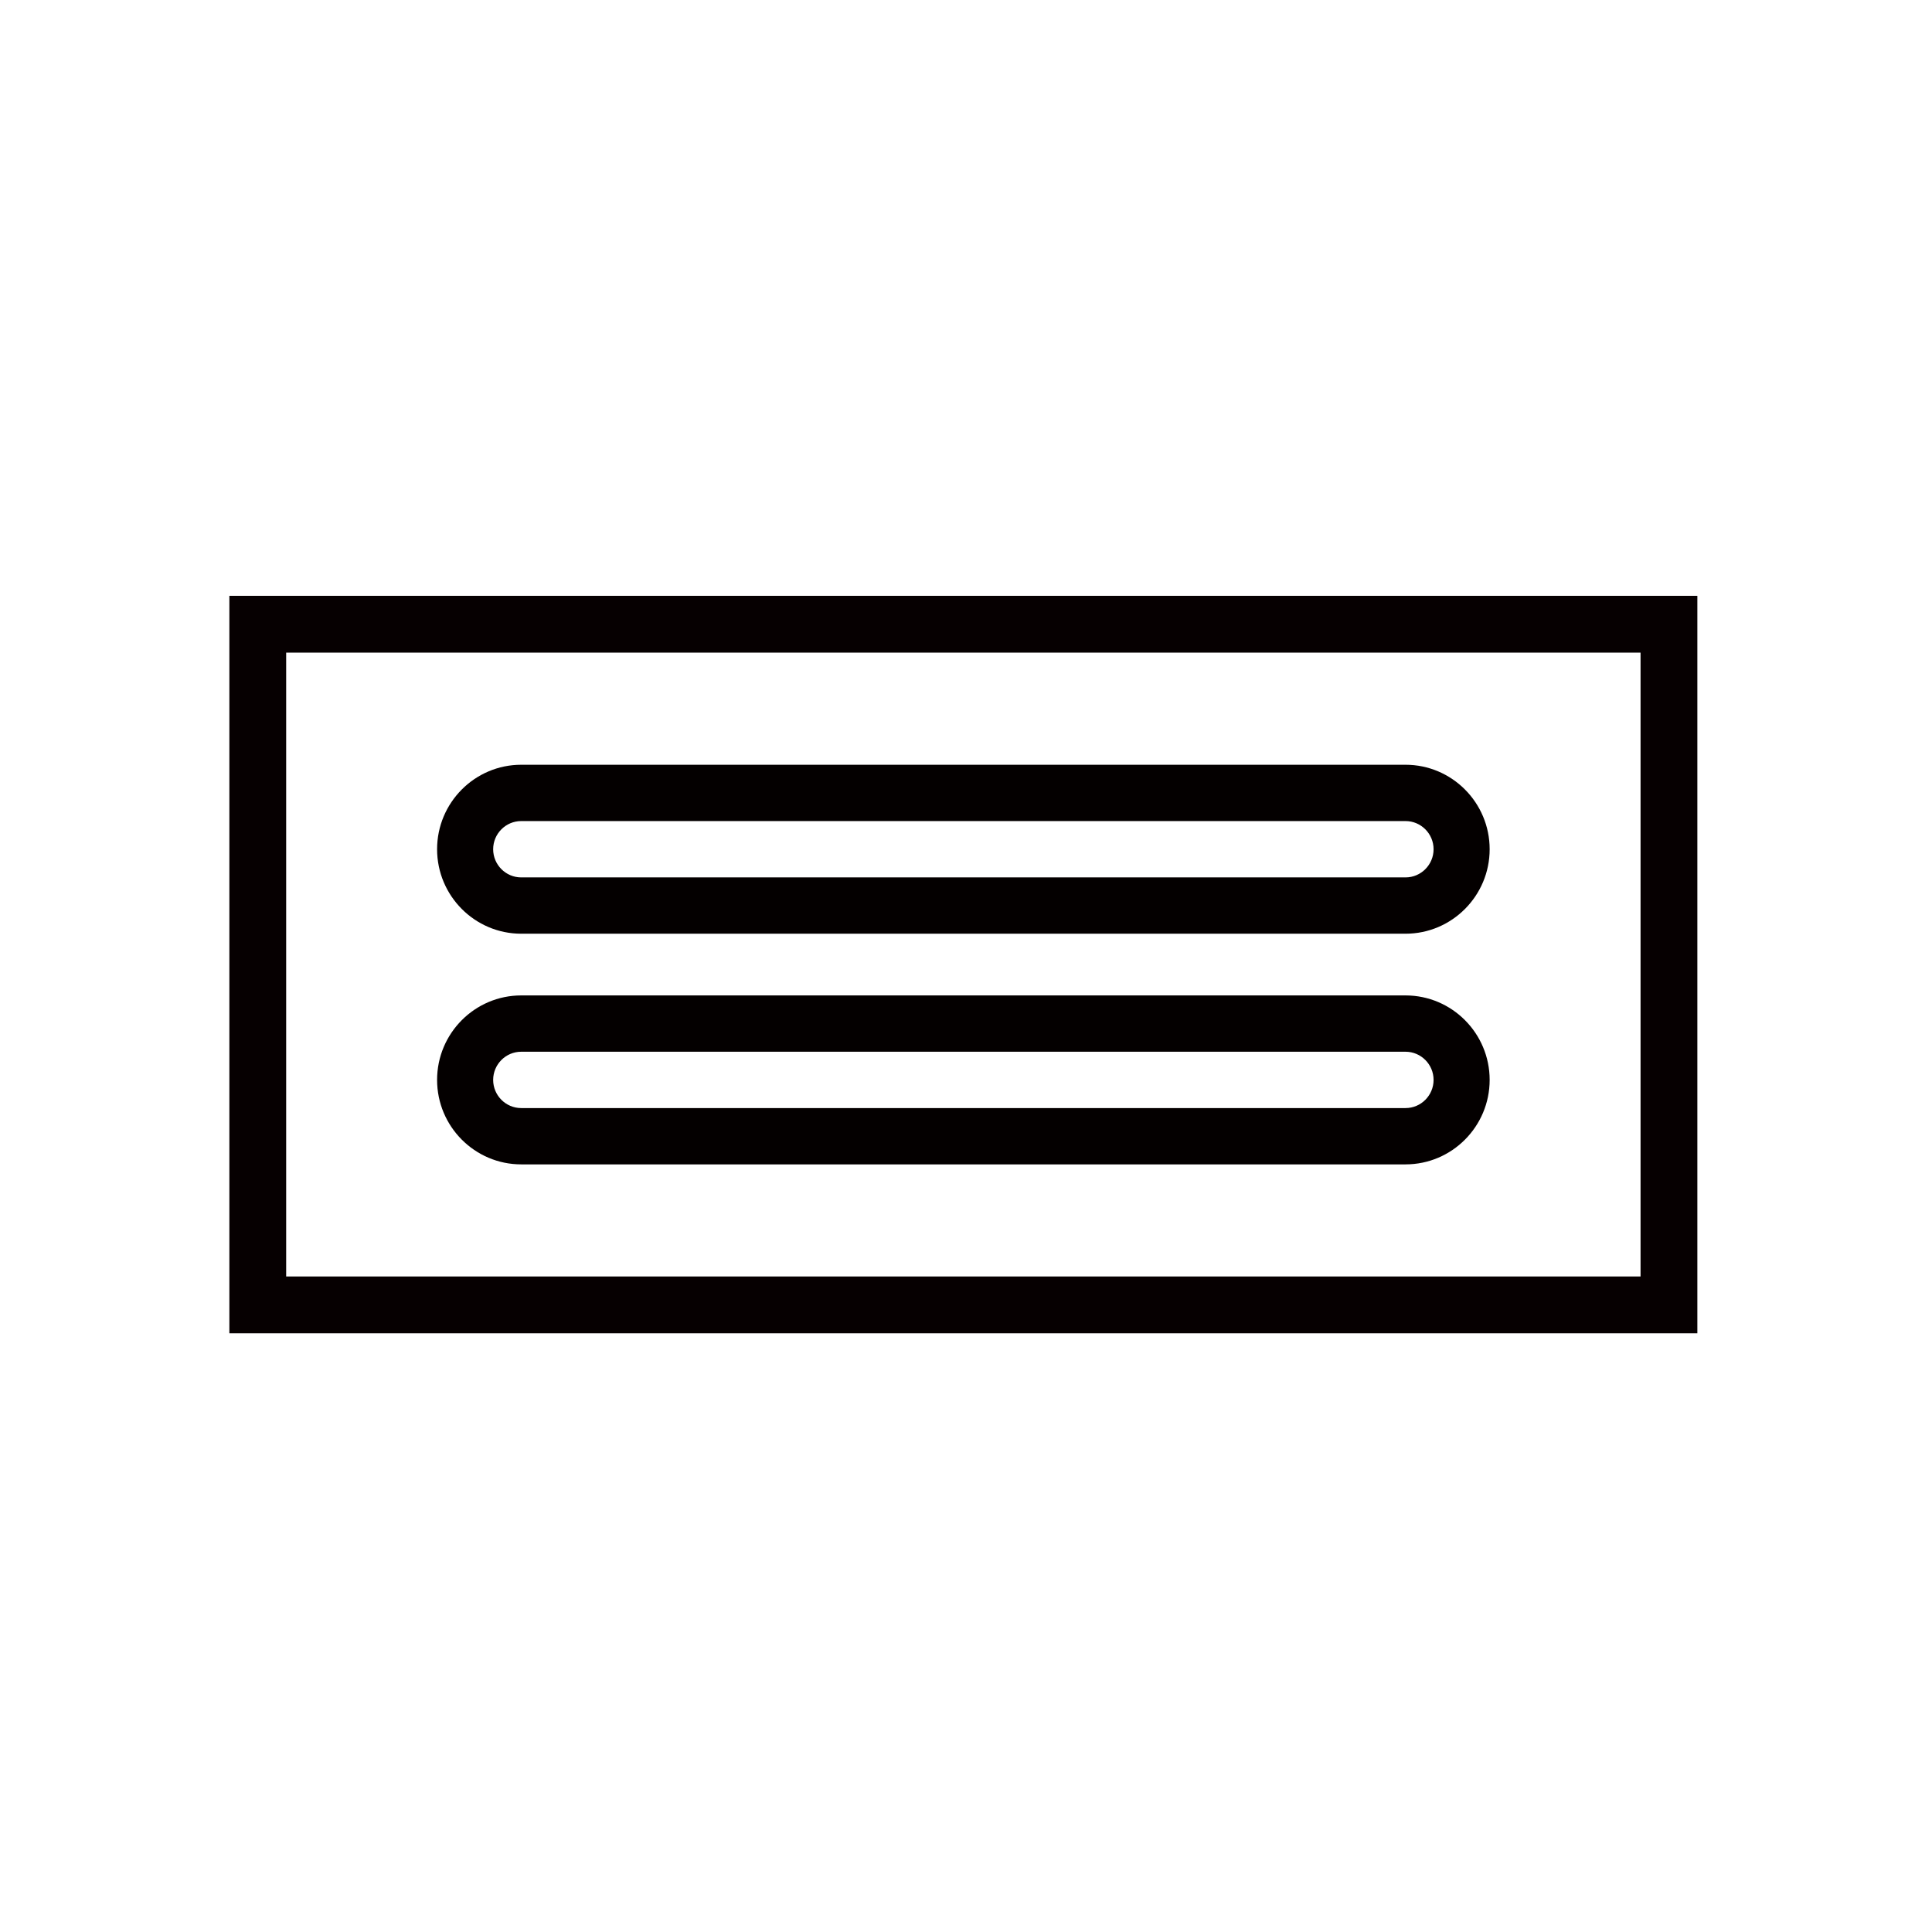
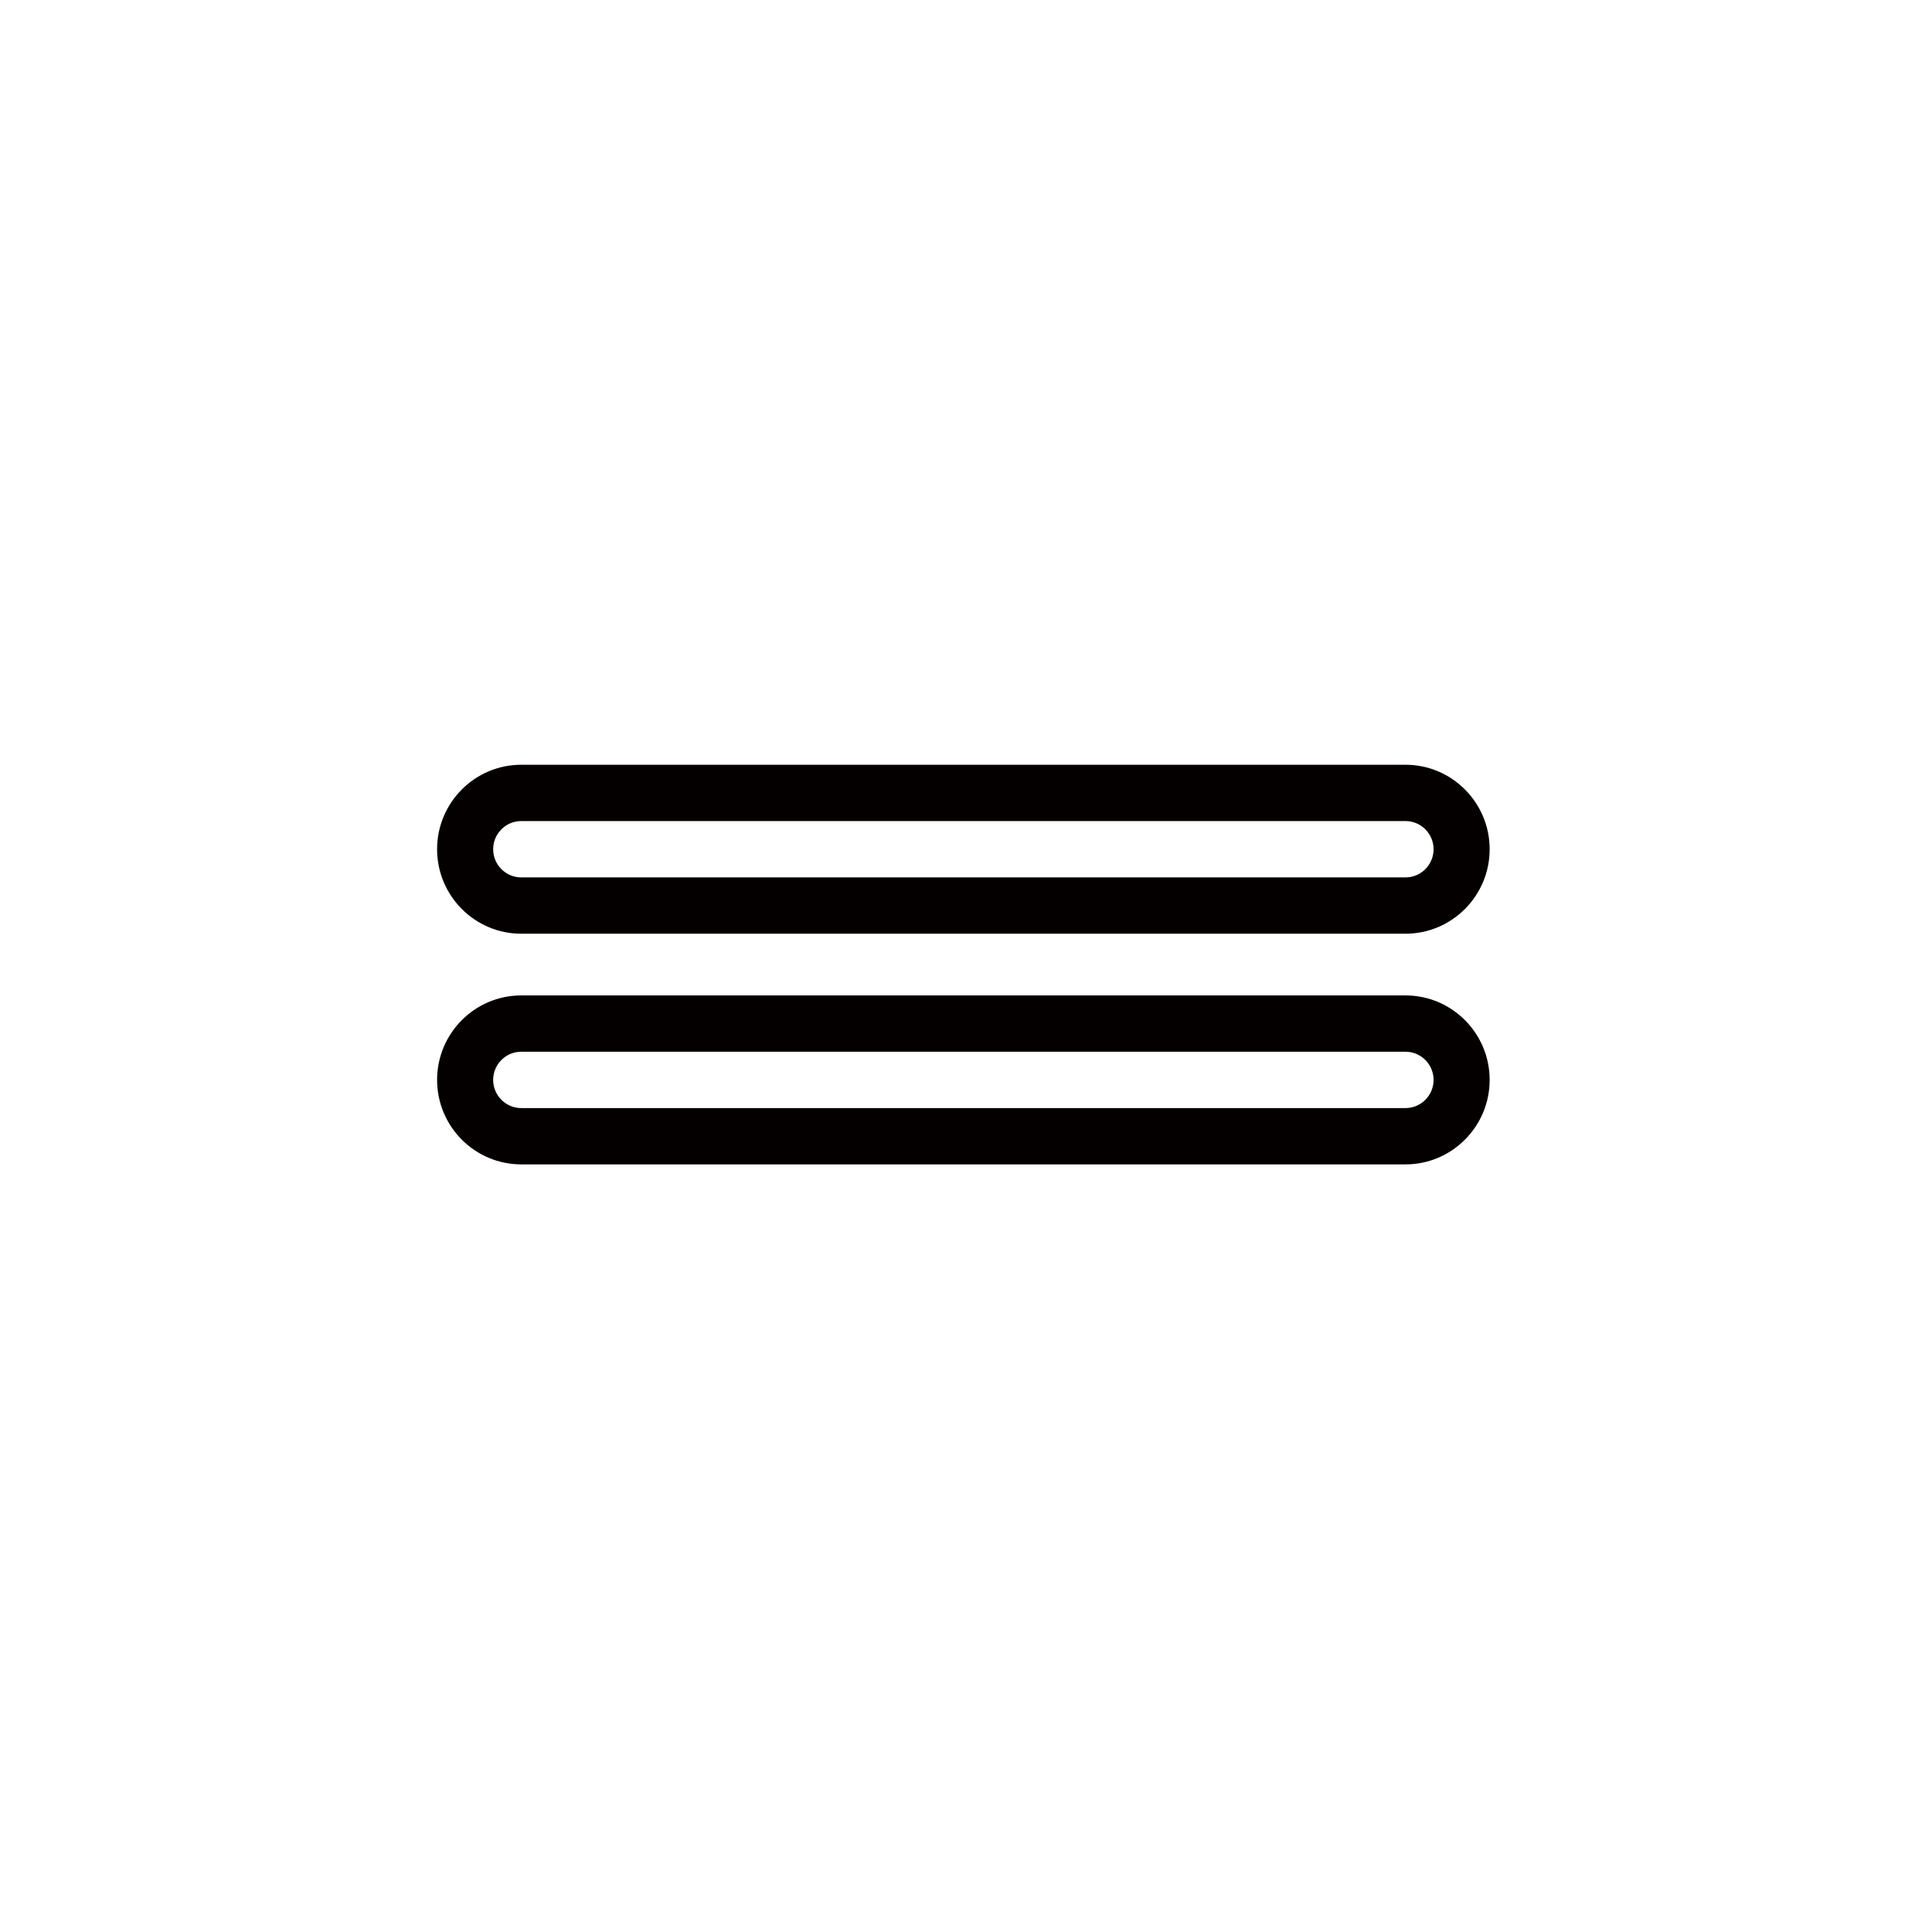
<svg xmlns="http://www.w3.org/2000/svg" viewBox="0 0 816.22 816.22" data-sanitized-data-name="图层 2" data-name="图层 2" id="_图层_2">
  <defs>
    <style>      .cls-1 {        fill: #040000;      }      .cls-1, .cls-2 {        stroke-width: 0px;      }      .cls-2, .cls-3 {        fill: none;      }      .cls-3 {        stroke: #060001;        stroke-miterlimit: 10;        stroke-width: 24px;      }    </style>
  </defs>
  <g data-sanitized-data-name="图层 2" data-name="图层 2" id="_图层_2-2">
    <g>
      <g data-sanitized-data-name="图层 1-2" data-name="图层 1-2" id="_图层_1-2">
-         <rect height="816.22" width="816.22" class="cls-2" />
-       </g>
+         </g>
      <g>
        <g>
          <path d="M593.8,491.92H220.2c-19.6,0-35.54-16.01-35.54-35.69s15.94-35.69,35.54-35.69h373.6c19.6,0,35.54,16.01,35.54,35.69s-15.94,35.69-35.54,35.69ZM220.2,444.33c-6.53,0-11.85,5.34-11.85,11.9s5.32,11.9,11.85,11.9h373.6c6.53,0,11.85-5.34,11.85-11.9s-5.32-11.9-11.85-11.9H220.2Z" class="cls-1" />
          <path d="M593.8,394.47H220.2c-19.6,0-35.54-16.01-35.54-35.69s15.94-35.69,35.54-35.69h373.6c19.6,0,35.54,16.01,35.54,35.69s-15.94,35.69-35.54,35.69ZM220.2,346.88c-6.53,0-11.85,5.34-11.85,11.9s5.32,11.9,11.85,11.9h373.6c6.53,0,11.85-5.34,11.85-11.9s-5.32-11.9-11.85-11.9H220.2Z" class="cls-1" />
        </g>
-         <rect height="287.56" width="596.19" y="263.72" x="108.9" class="cls-3" />
      </g>
    </g>
  </g>
</svg>